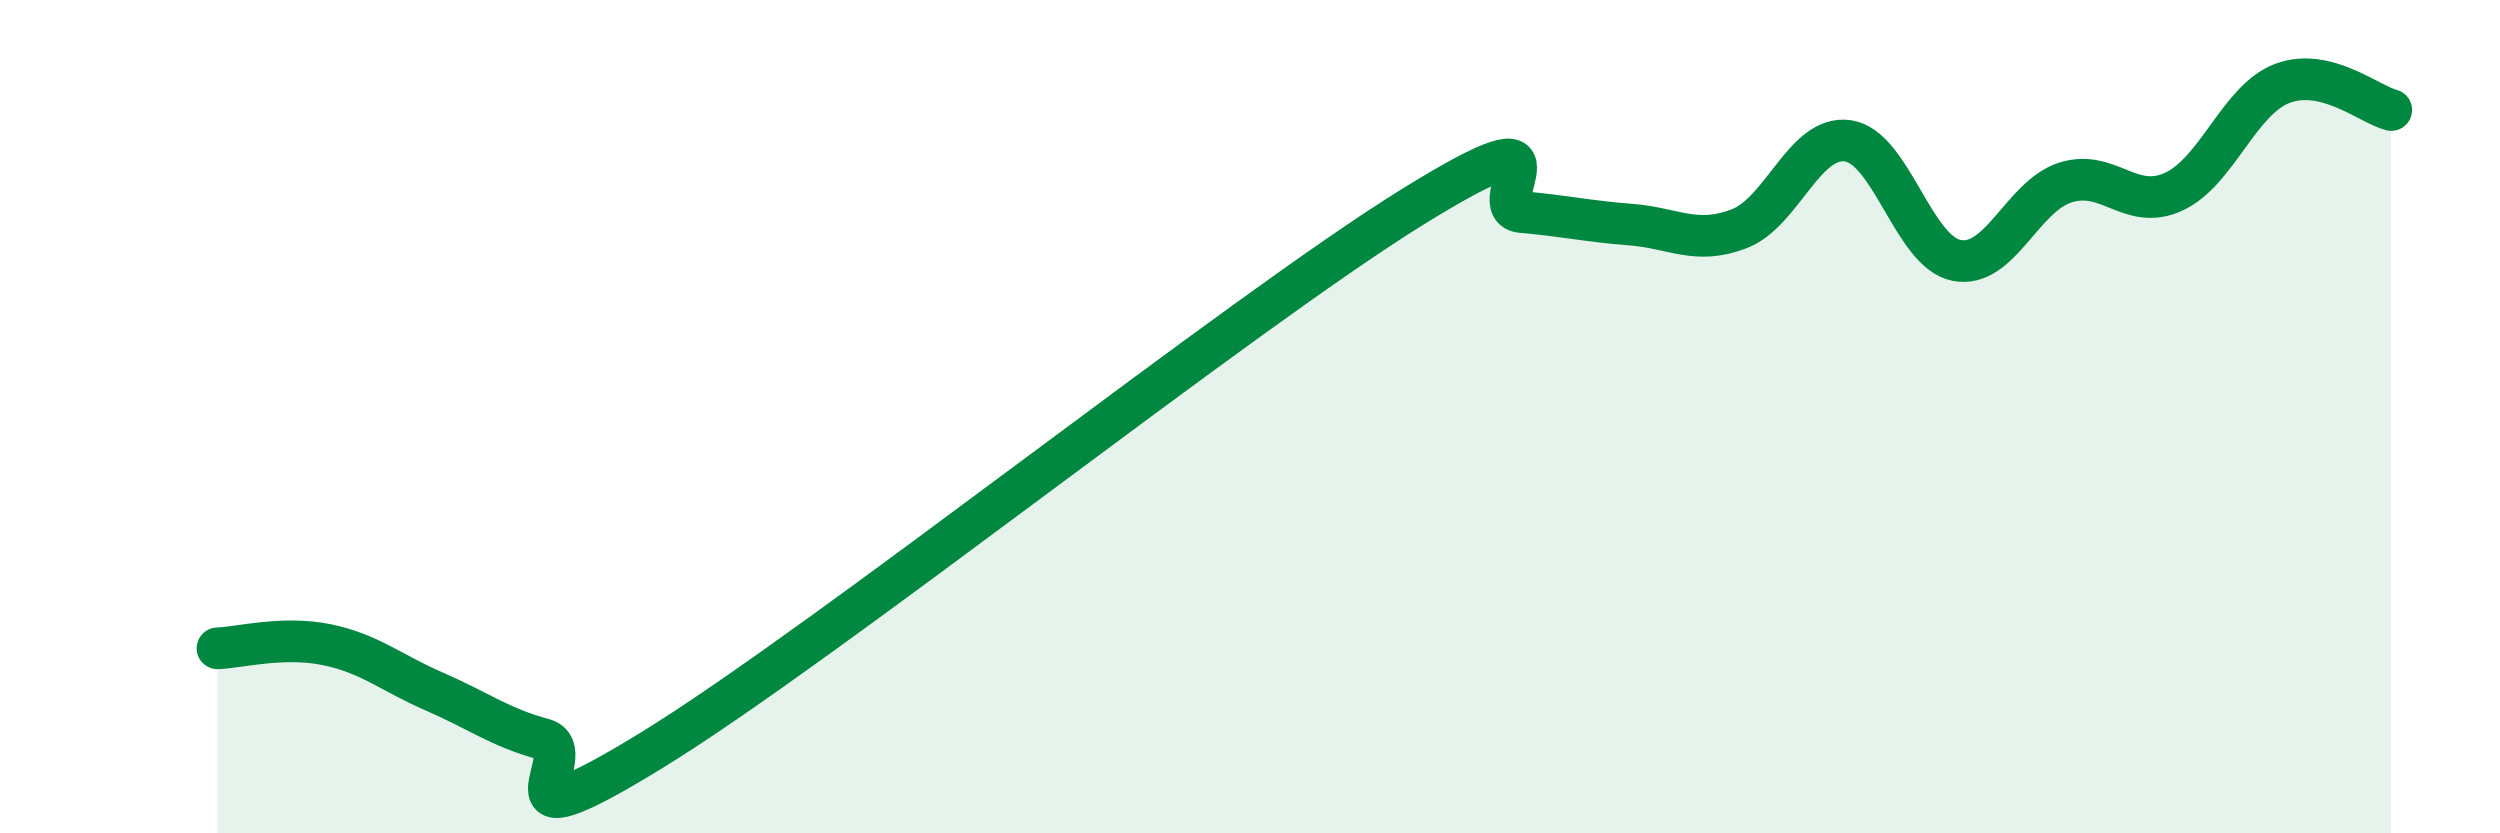
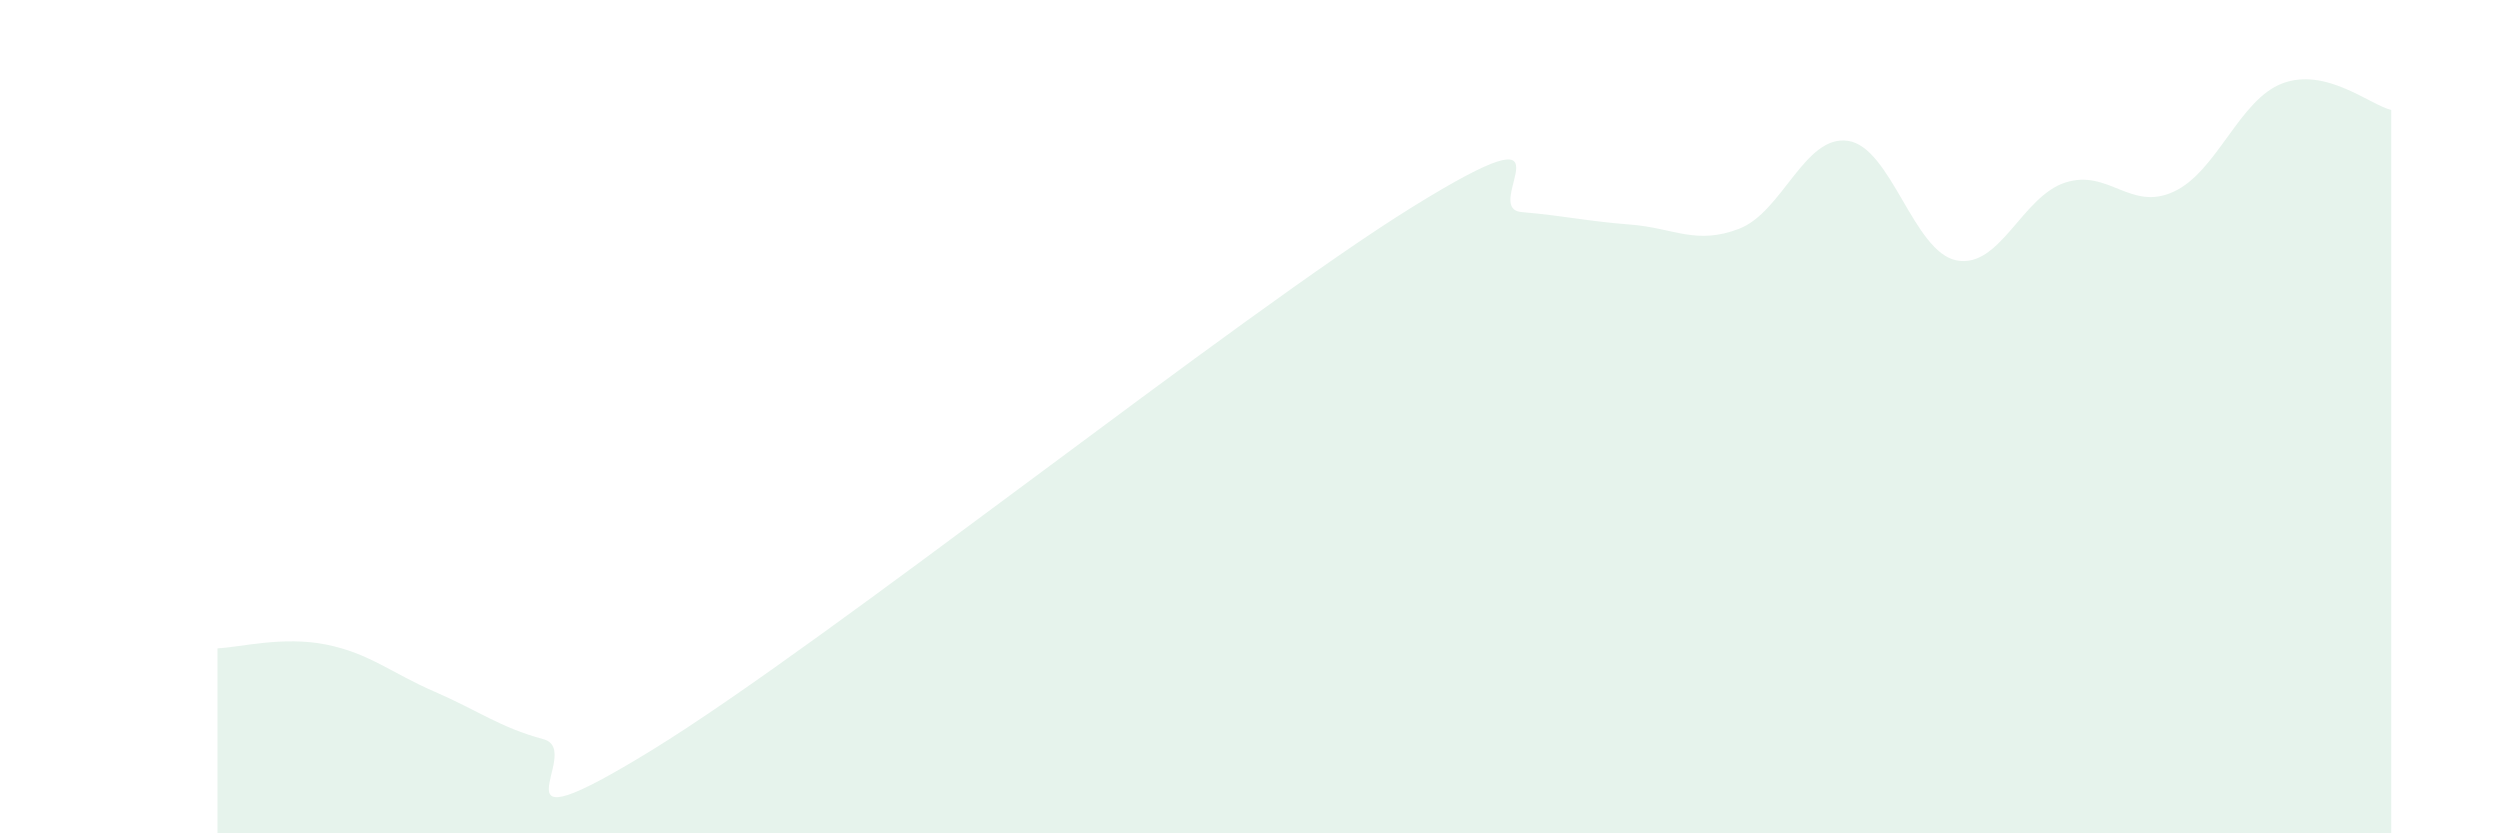
<svg xmlns="http://www.w3.org/2000/svg" width="60" height="20" viewBox="0 0 60 20">
  <path d="M 5.22,15.56 C 5.74,15.54 6.79,15.26 7.83,15.47 C 8.87,15.68 9.39,16.15 10.43,16.6 C 11.47,17.05 12,17.46 13.04,17.74 C 14.08,18.02 11.48,20.56 15.65,18 C 19.82,15.44 29.74,7.54 33.91,4.96 C 38.08,2.38 35.48,5 36.52,5.09 C 37.56,5.18 38.09,5.31 39.13,5.39 C 40.17,5.47 40.7,5.89 41.74,5.49 C 42.78,5.09 43.31,3.23 44.35,3.38 C 45.39,3.53 45.92,6.05 46.96,6.25 C 48,6.45 48.53,4.71 49.57,4.38 C 50.61,4.05 51.13,5.08 52.17,4.6 C 53.21,4.12 53.74,2.39 54.78,2 C 55.82,1.61 56.87,2.51 57.39,2.64L57.39 20L5.22 20Z" fill="#008740" opacity="0.1" stroke-linecap="round" stroke-linejoin="round" />
-   <path d="M 5.22,15.56 C 5.74,15.54 6.79,15.26 7.83,15.47 C 8.87,15.68 9.39,16.15 10.43,16.6 C 11.47,17.05 12,17.46 13.04,17.74 C 14.08,18.02 11.48,20.56 15.65,18 C 19.82,15.44 29.74,7.54 33.91,4.96 C 38.08,2.38 35.48,5 36.52,5.09 C 37.56,5.18 38.09,5.31 39.13,5.39 C 40.17,5.47 40.7,5.89 41.74,5.49 C 42.78,5.09 43.31,3.23 44.35,3.38 C 45.39,3.53 45.92,6.05 46.96,6.25 C 48,6.45 48.53,4.71 49.57,4.38 C 50.61,4.05 51.13,5.08 52.17,4.6 C 53.21,4.12 53.74,2.39 54.78,2 C 55.82,1.61 56.87,2.51 57.39,2.64" stroke="#008740" stroke-width="1" fill="none" stroke-linecap="round" stroke-linejoin="round" />
</svg>